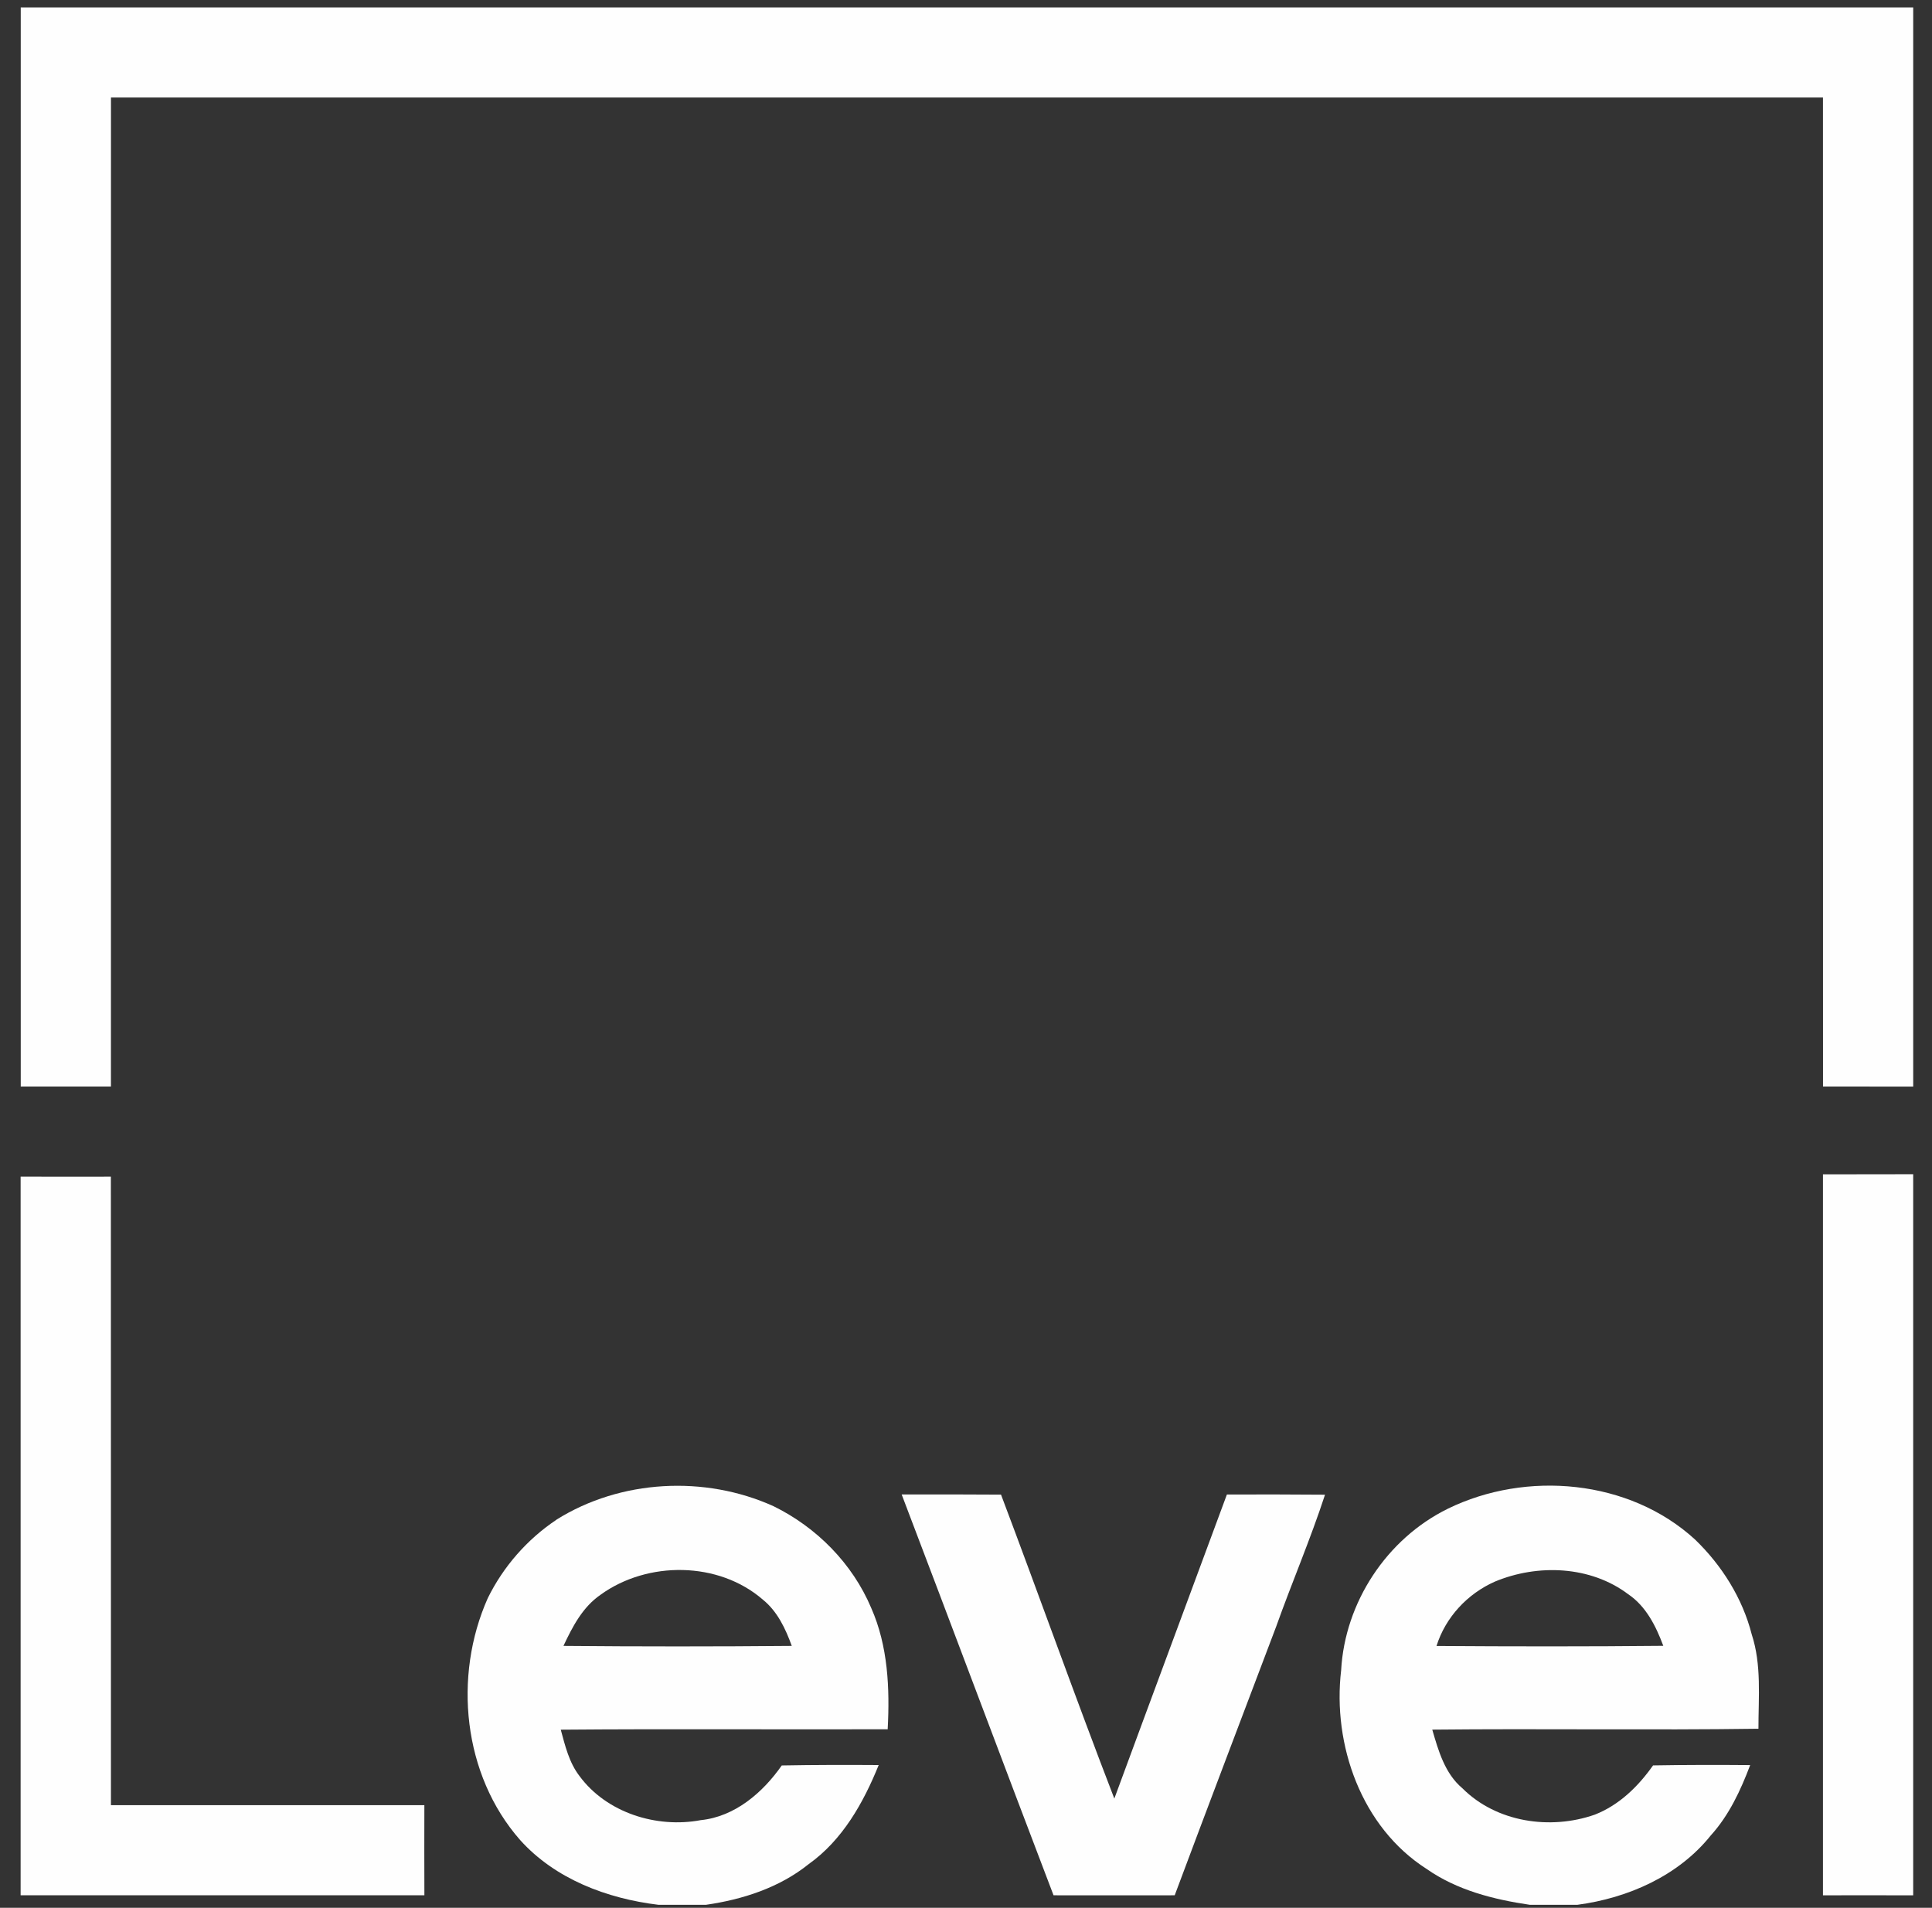
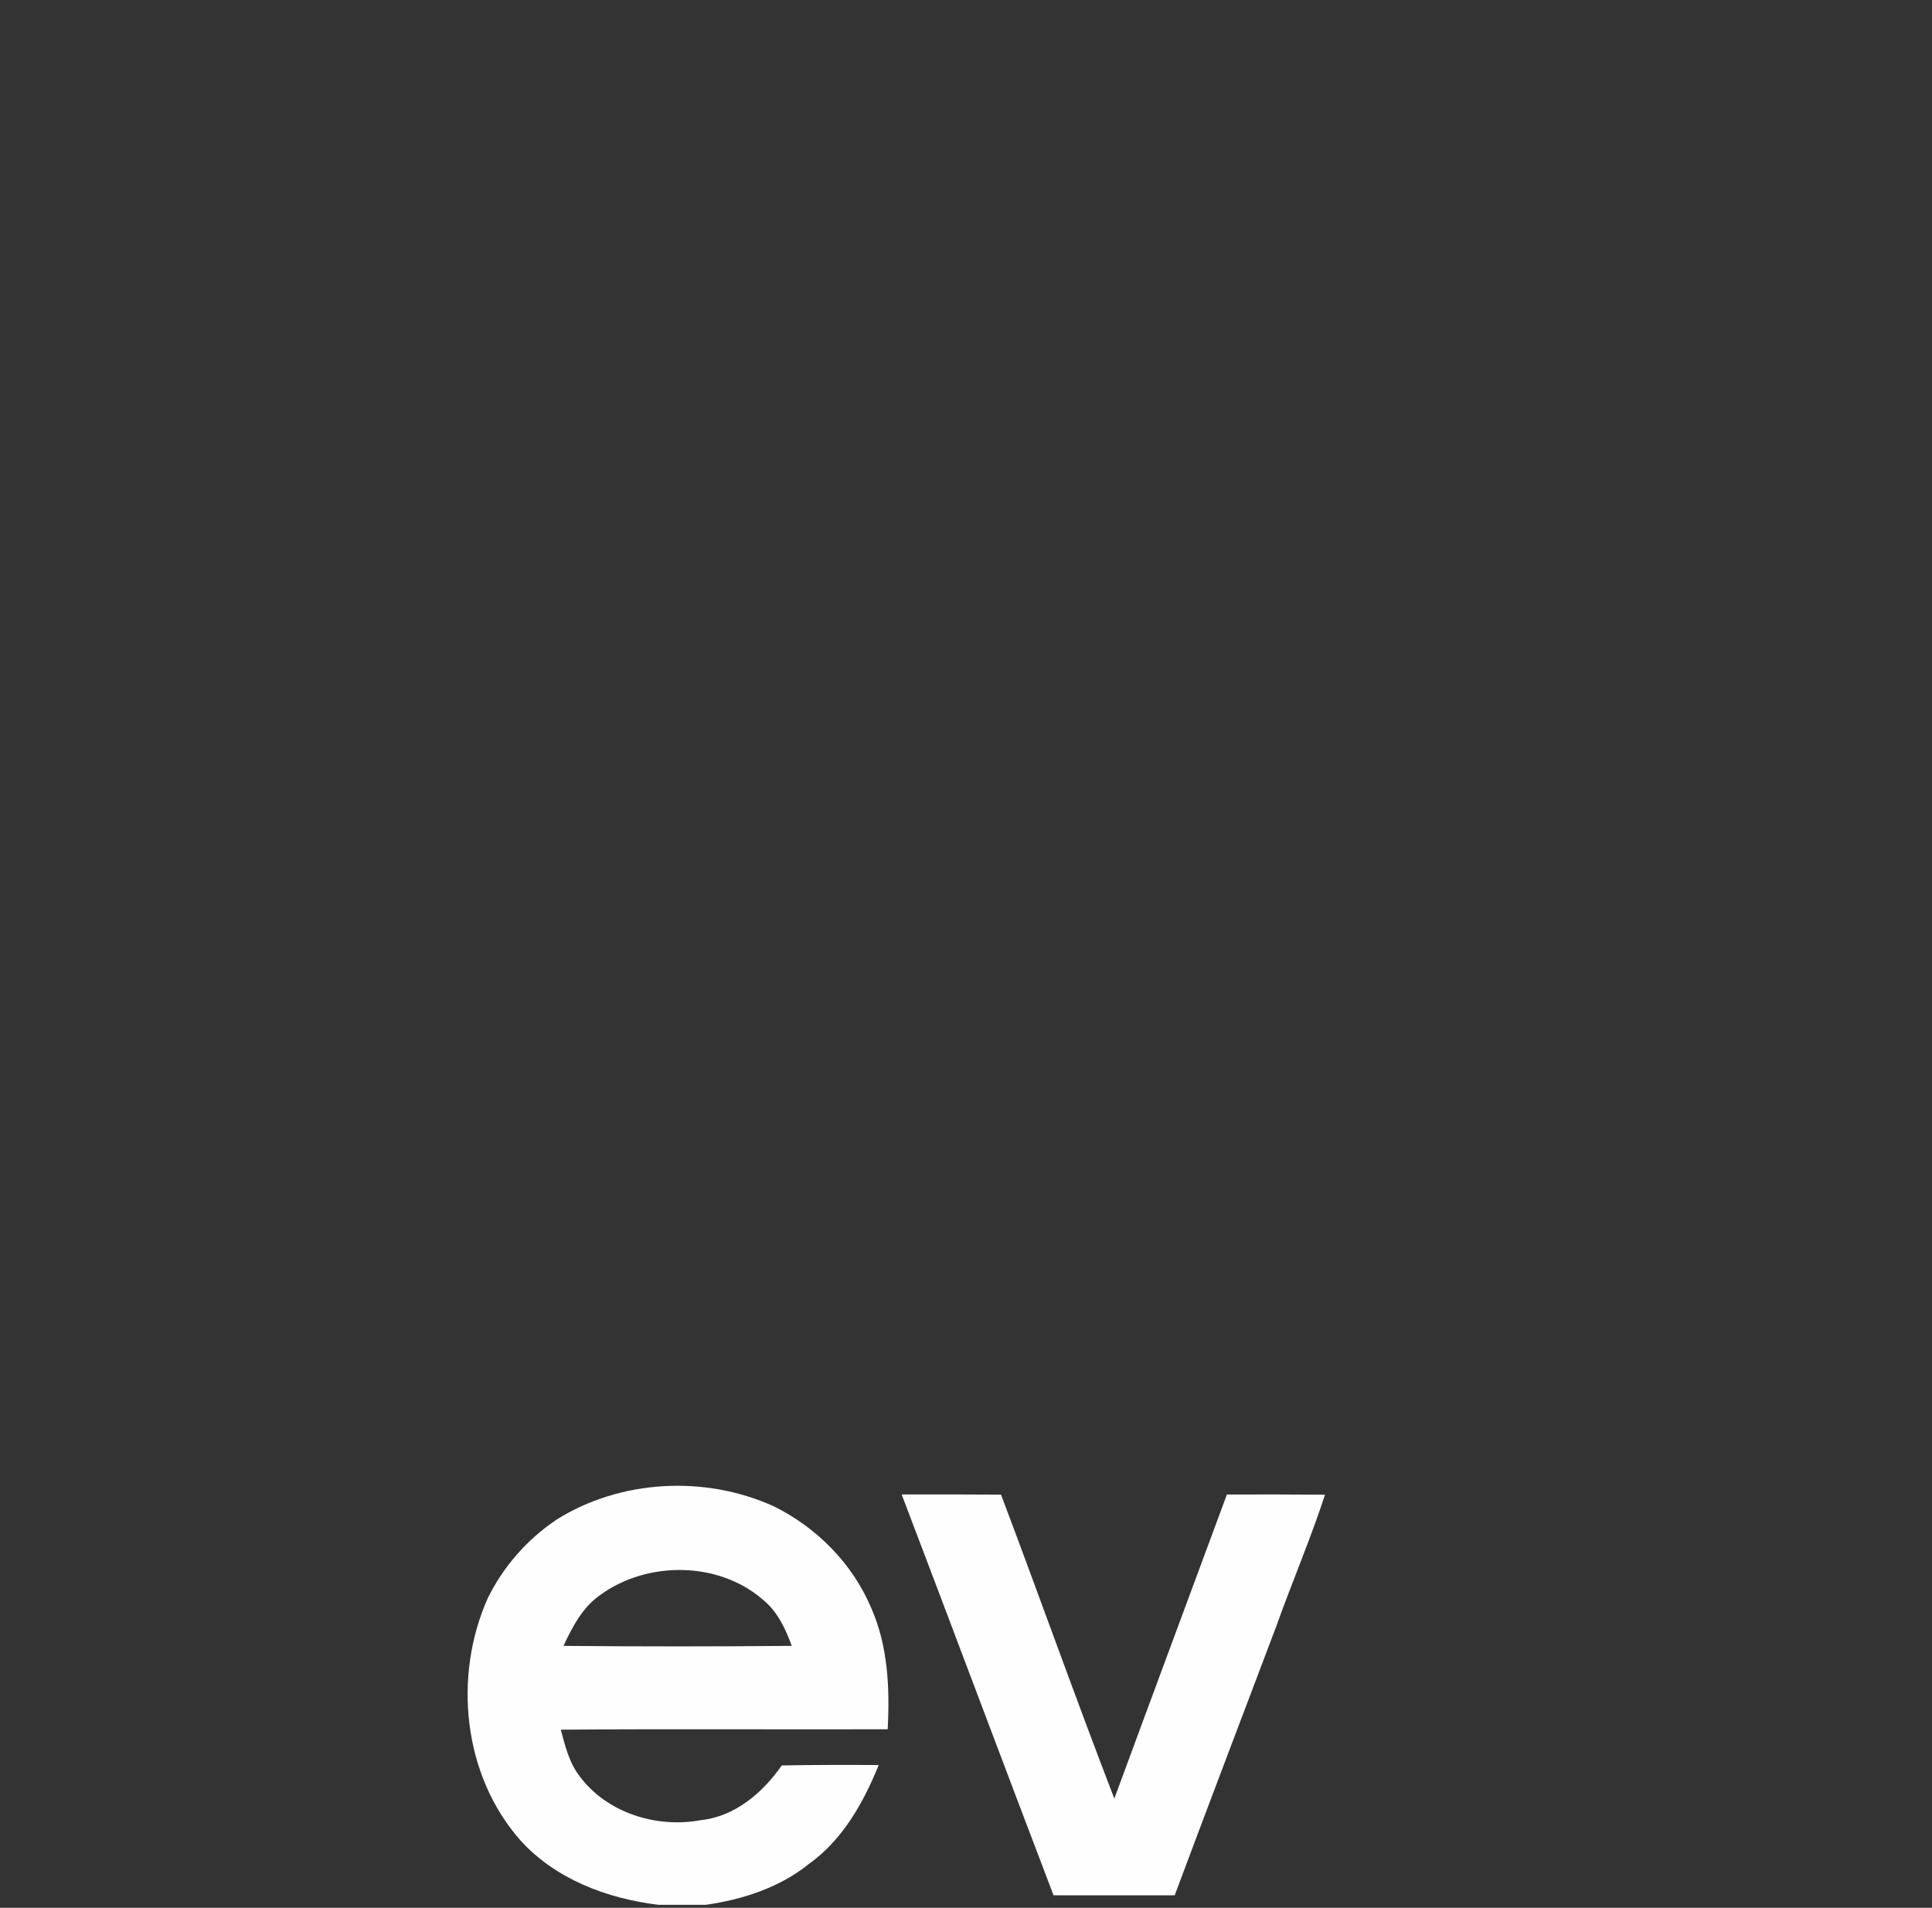
<svg xmlns="http://www.w3.org/2000/svg" width="80" height="79" viewBox="0 0 80 79" fill="none">
  <rect x="0" y="0" width="80" height="79" fill="#333333" stroke="none" />
-   <path d="M0.856 0.307H79.222V44.995C77.976 44.991 76.731 44.99 75.487 44.991C75.483 31.341 75.488 17.69 75.485 4.039C51.855 4.037 28.225 4.037 4.595 4.039C4.591 17.69 4.597 31.34 4.594 44.991C3.348 44.99 2.103 44.991 0.859 44.992V0.305L0.856 0.307Z" fill="#FEFEFE" />
-   <path d="M75.485 48.628C76.73 48.628 77.976 48.626 79.221 48.623V78.484C77.975 78.481 76.73 78.479 75.485 78.483C75.484 68.531 75.484 58.58 75.485 48.628Z" fill="#FEFEFE" />
-   <path d="M0.856 48.723C2.1 48.724 3.346 48.729 4.591 48.724C4.597 57.399 4.59 66.075 4.594 74.749C8.919 74.755 13.246 74.746 17.572 74.75C17.568 75.992 17.569 77.235 17.573 78.48C12.001 78.483 6.429 78.478 0.854 78.481V48.722L0.856 48.723Z" fill="#FEFEFE" />
  <path d="M23.041 62.928C25.695 61.264 29.182 61.082 32.028 62.369C33.814 63.243 35.301 64.747 36.076 66.586C36.771 68.159 36.847 69.912 36.757 71.607C32.244 71.622 27.731 71.586 23.22 71.624C23.401 72.289 23.564 72.984 23.996 73.544C25.117 75.065 27.187 75.714 29.016 75.37C30.43 75.227 31.586 74.23 32.371 73.105C33.709 73.08 35.047 73.079 36.385 73.088C35.752 74.651 34.889 76.191 33.487 77.19C32.273 78.166 30.753 78.657 29.23 78.876H27.266C25.142 78.619 22.994 77.814 21.537 76.193C19.166 73.495 18.757 69.411 20.198 66.177C20.84 64.871 21.831 63.738 23.043 62.93L23.041 62.928ZM24.871 66.035C24.126 66.544 23.704 67.361 23.332 68.154C26.483 68.182 29.634 68.182 32.785 68.154C32.529 67.445 32.191 66.728 31.595 66.245C29.758 64.646 26.819 64.628 24.871 66.034V66.035Z" fill="#FEFEFE" />
-   <path d="M59.947 62.476C63.206 60.882 67.466 61.259 70.183 63.745C71.294 64.815 72.153 66.177 72.536 67.681C72.948 68.939 72.812 70.282 72.813 71.585C68.311 71.648 63.809 71.575 59.307 71.622C59.559 72.493 59.829 73.441 60.554 74.05C61.964 75.461 64.195 75.789 66.038 75.142C67.047 74.747 67.835 73.975 68.45 73.103C69.789 73.079 71.131 73.079 72.471 73.09C72.076 74.135 71.596 75.169 70.838 76.005C69.495 77.681 67.408 78.598 65.314 78.876H63.348C61.847 78.656 60.334 78.273 59.074 77.391C56.376 75.67 55.168 72.252 55.534 69.161C55.689 66.355 57.419 63.72 59.947 62.477V62.476ZM61.899 65.493C60.762 65.996 59.856 66.969 59.483 68.157C62.612 68.178 65.743 68.182 68.873 68.151C68.569 67.336 68.158 66.511 67.418 66.013C65.853 64.835 63.67 64.754 61.899 65.493Z" fill="#FEFEFE" />
  <path d="M37.339 61.883C38.71 61.883 40.079 61.88 41.45 61.891C43.033 66.079 44.53 70.3 46.142 74.477C47.688 70.278 49.252 66.083 50.803 61.886C52.157 61.882 53.511 61.882 54.866 61.894C54.263 63.739 53.495 65.528 52.843 67.356C51.44 71.064 50.029 74.769 48.642 78.482C46.969 78.487 45.296 78.483 43.625 78.482C41.515 72.954 39.443 67.412 37.336 61.883H37.339Z" fill="#FEFEFE" />
</svg>